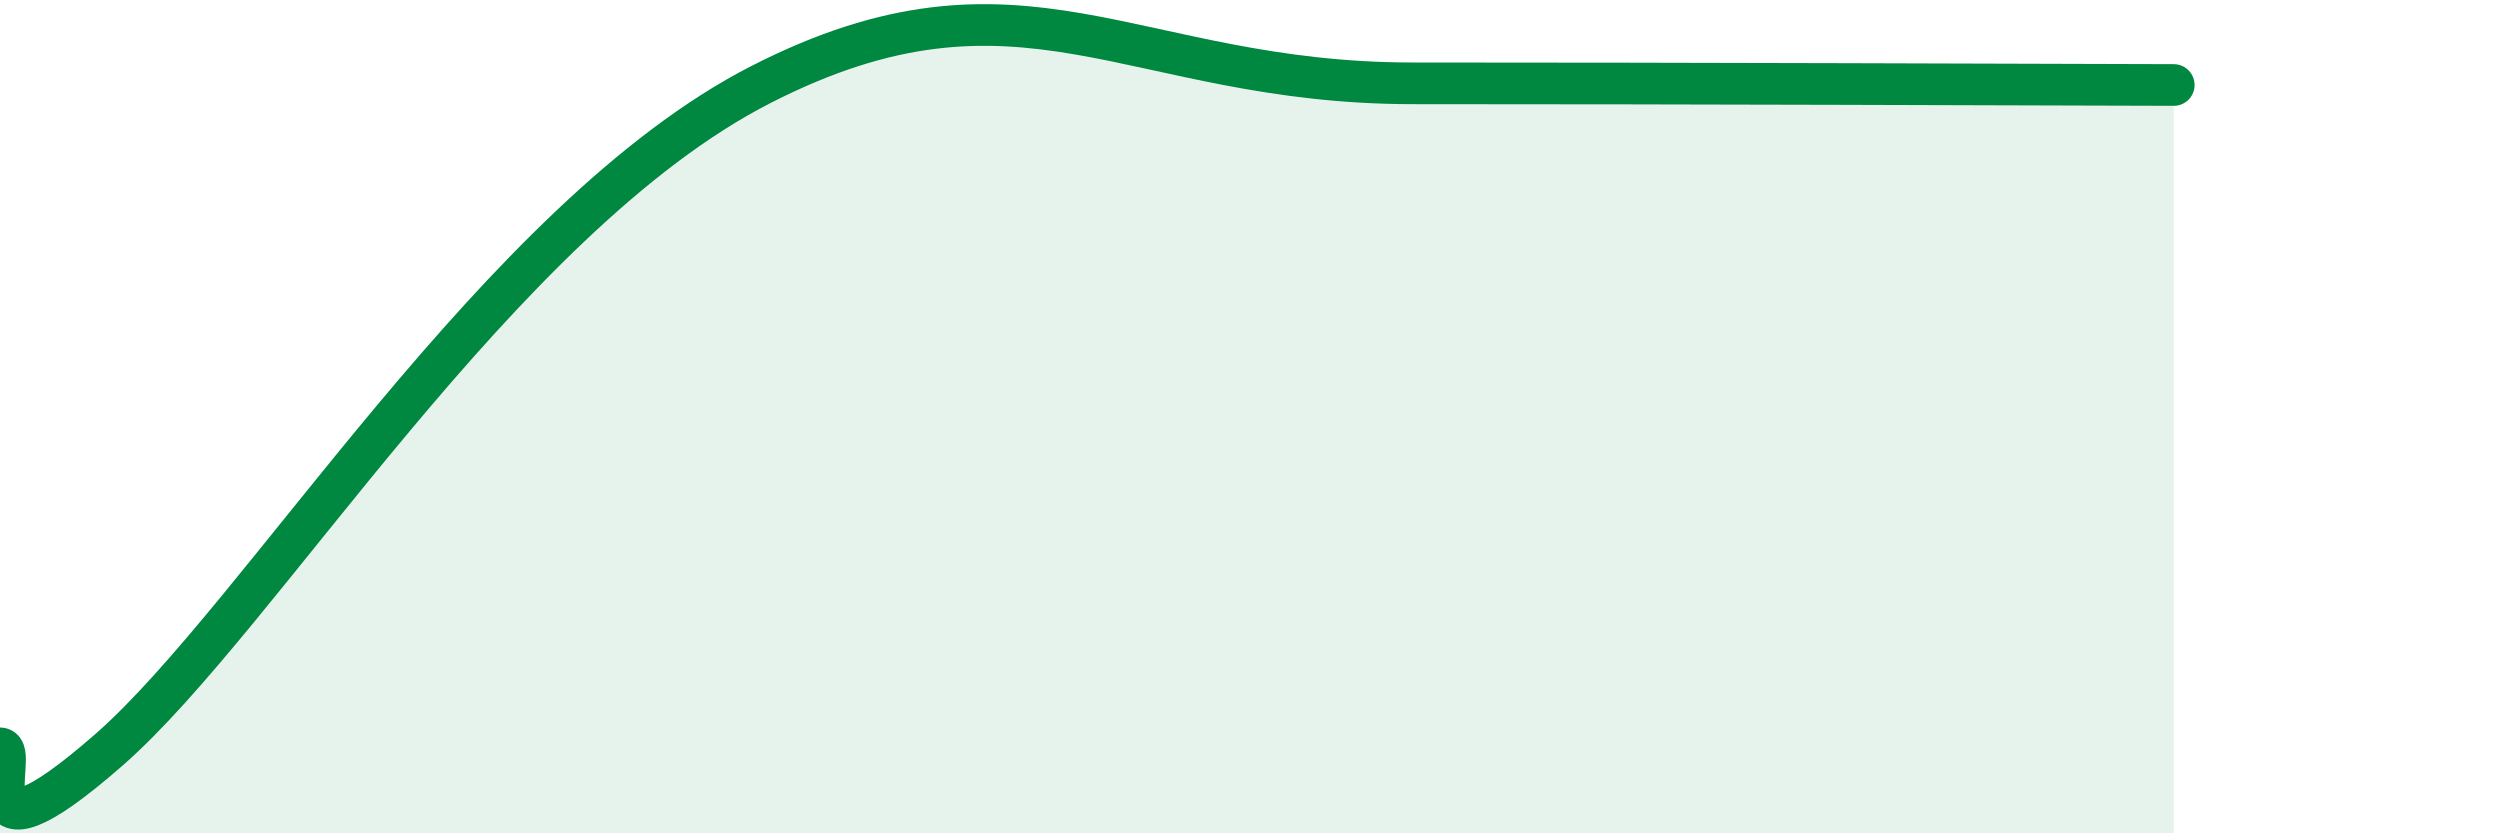
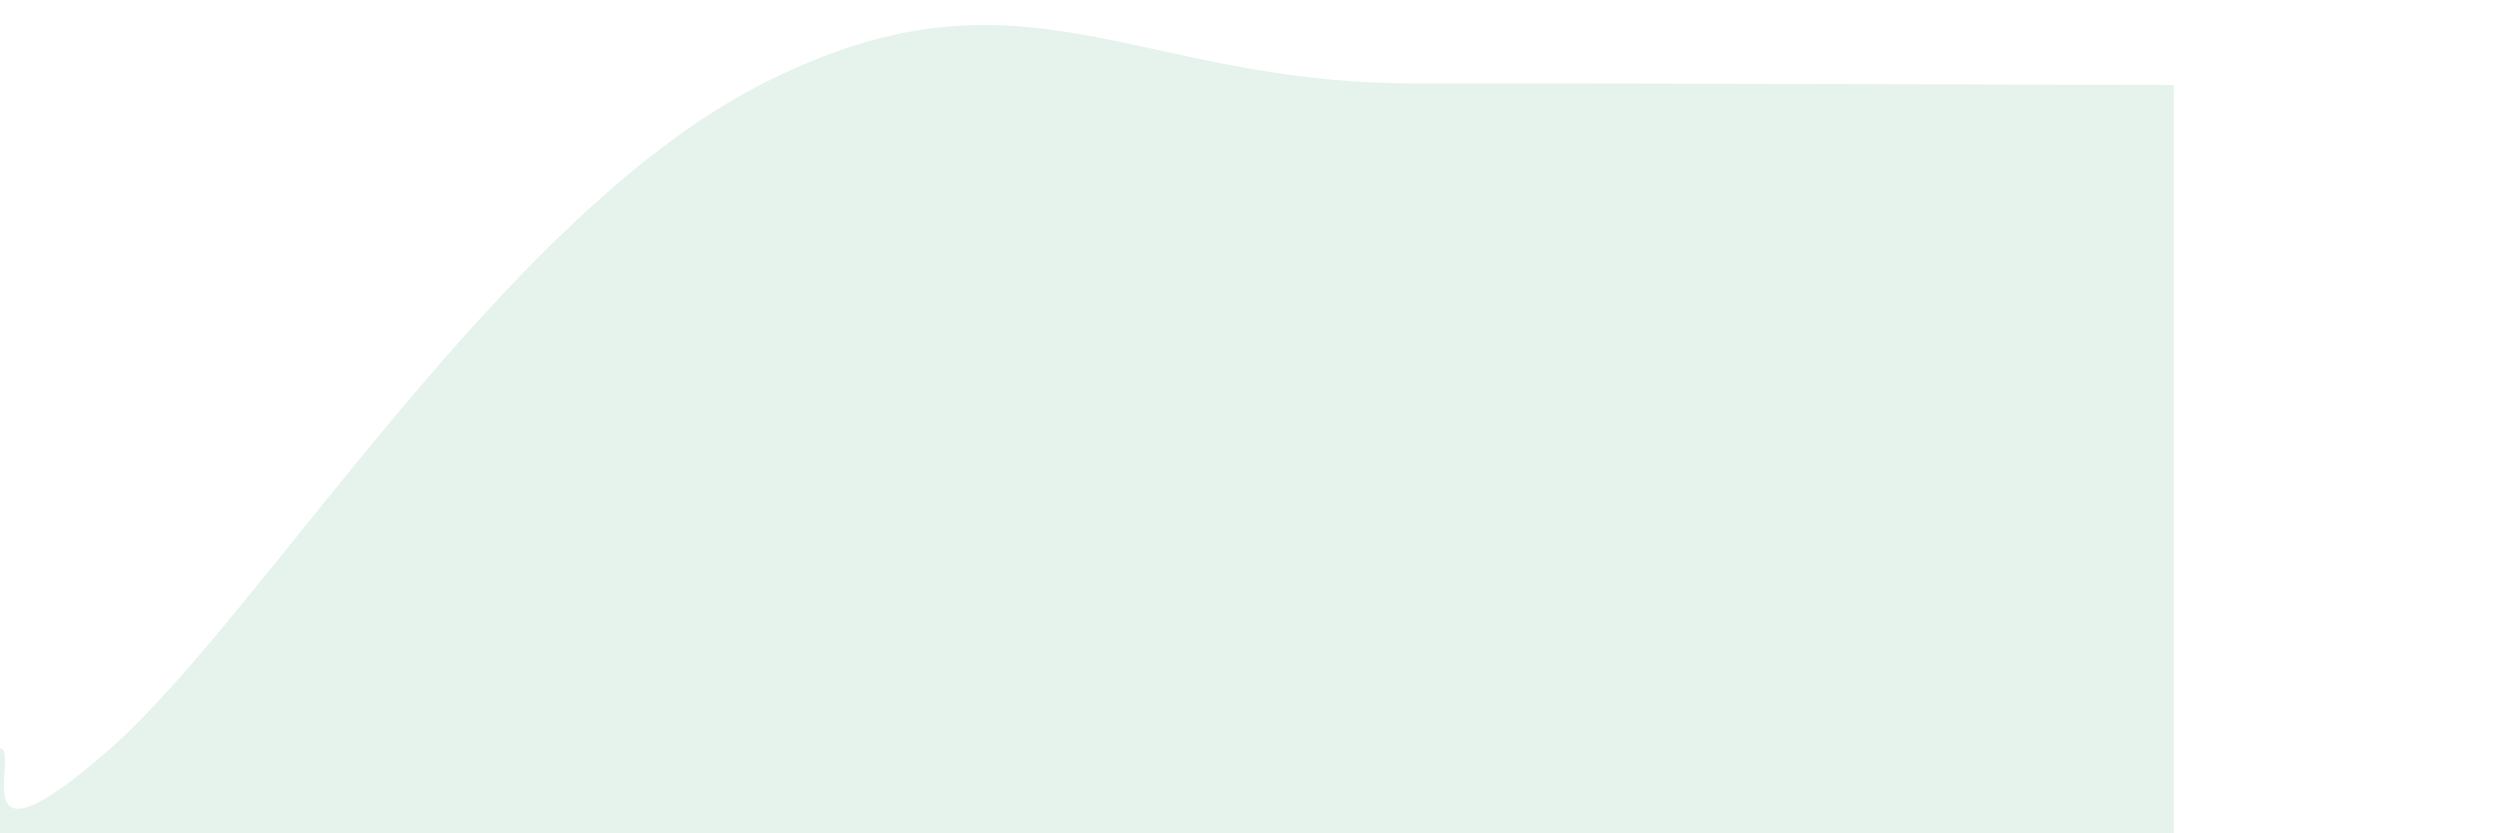
<svg xmlns="http://www.w3.org/2000/svg" width="60" height="20" viewBox="0 0 60 20">
  <path d="M 0,17.96 C 0.52,17.97 -1.04,21.19 2.61,18 C 6.26,14.81 12,5.23 18.26,2.03 C 24.52,-1.17 27.13,2 33.91,2 C 40.69,2 48.52,2.03 52.17,2.04L52.17 20L0 20Z" fill="#008740" opacity="0.1" stroke-linecap="round" stroke-linejoin="round" />
-   <path d="M 0,17.96 C 0.52,17.97 -1.04,21.19 2.61,18 C 6.26,14.81 12,5.23 18.26,2.03 C 24.52,-1.17 27.13,2 33.91,2 C 40.69,2 48.52,2.03 52.17,2.04" stroke="#008740" stroke-width="1" fill="none" stroke-linecap="round" stroke-linejoin="round" />
</svg>